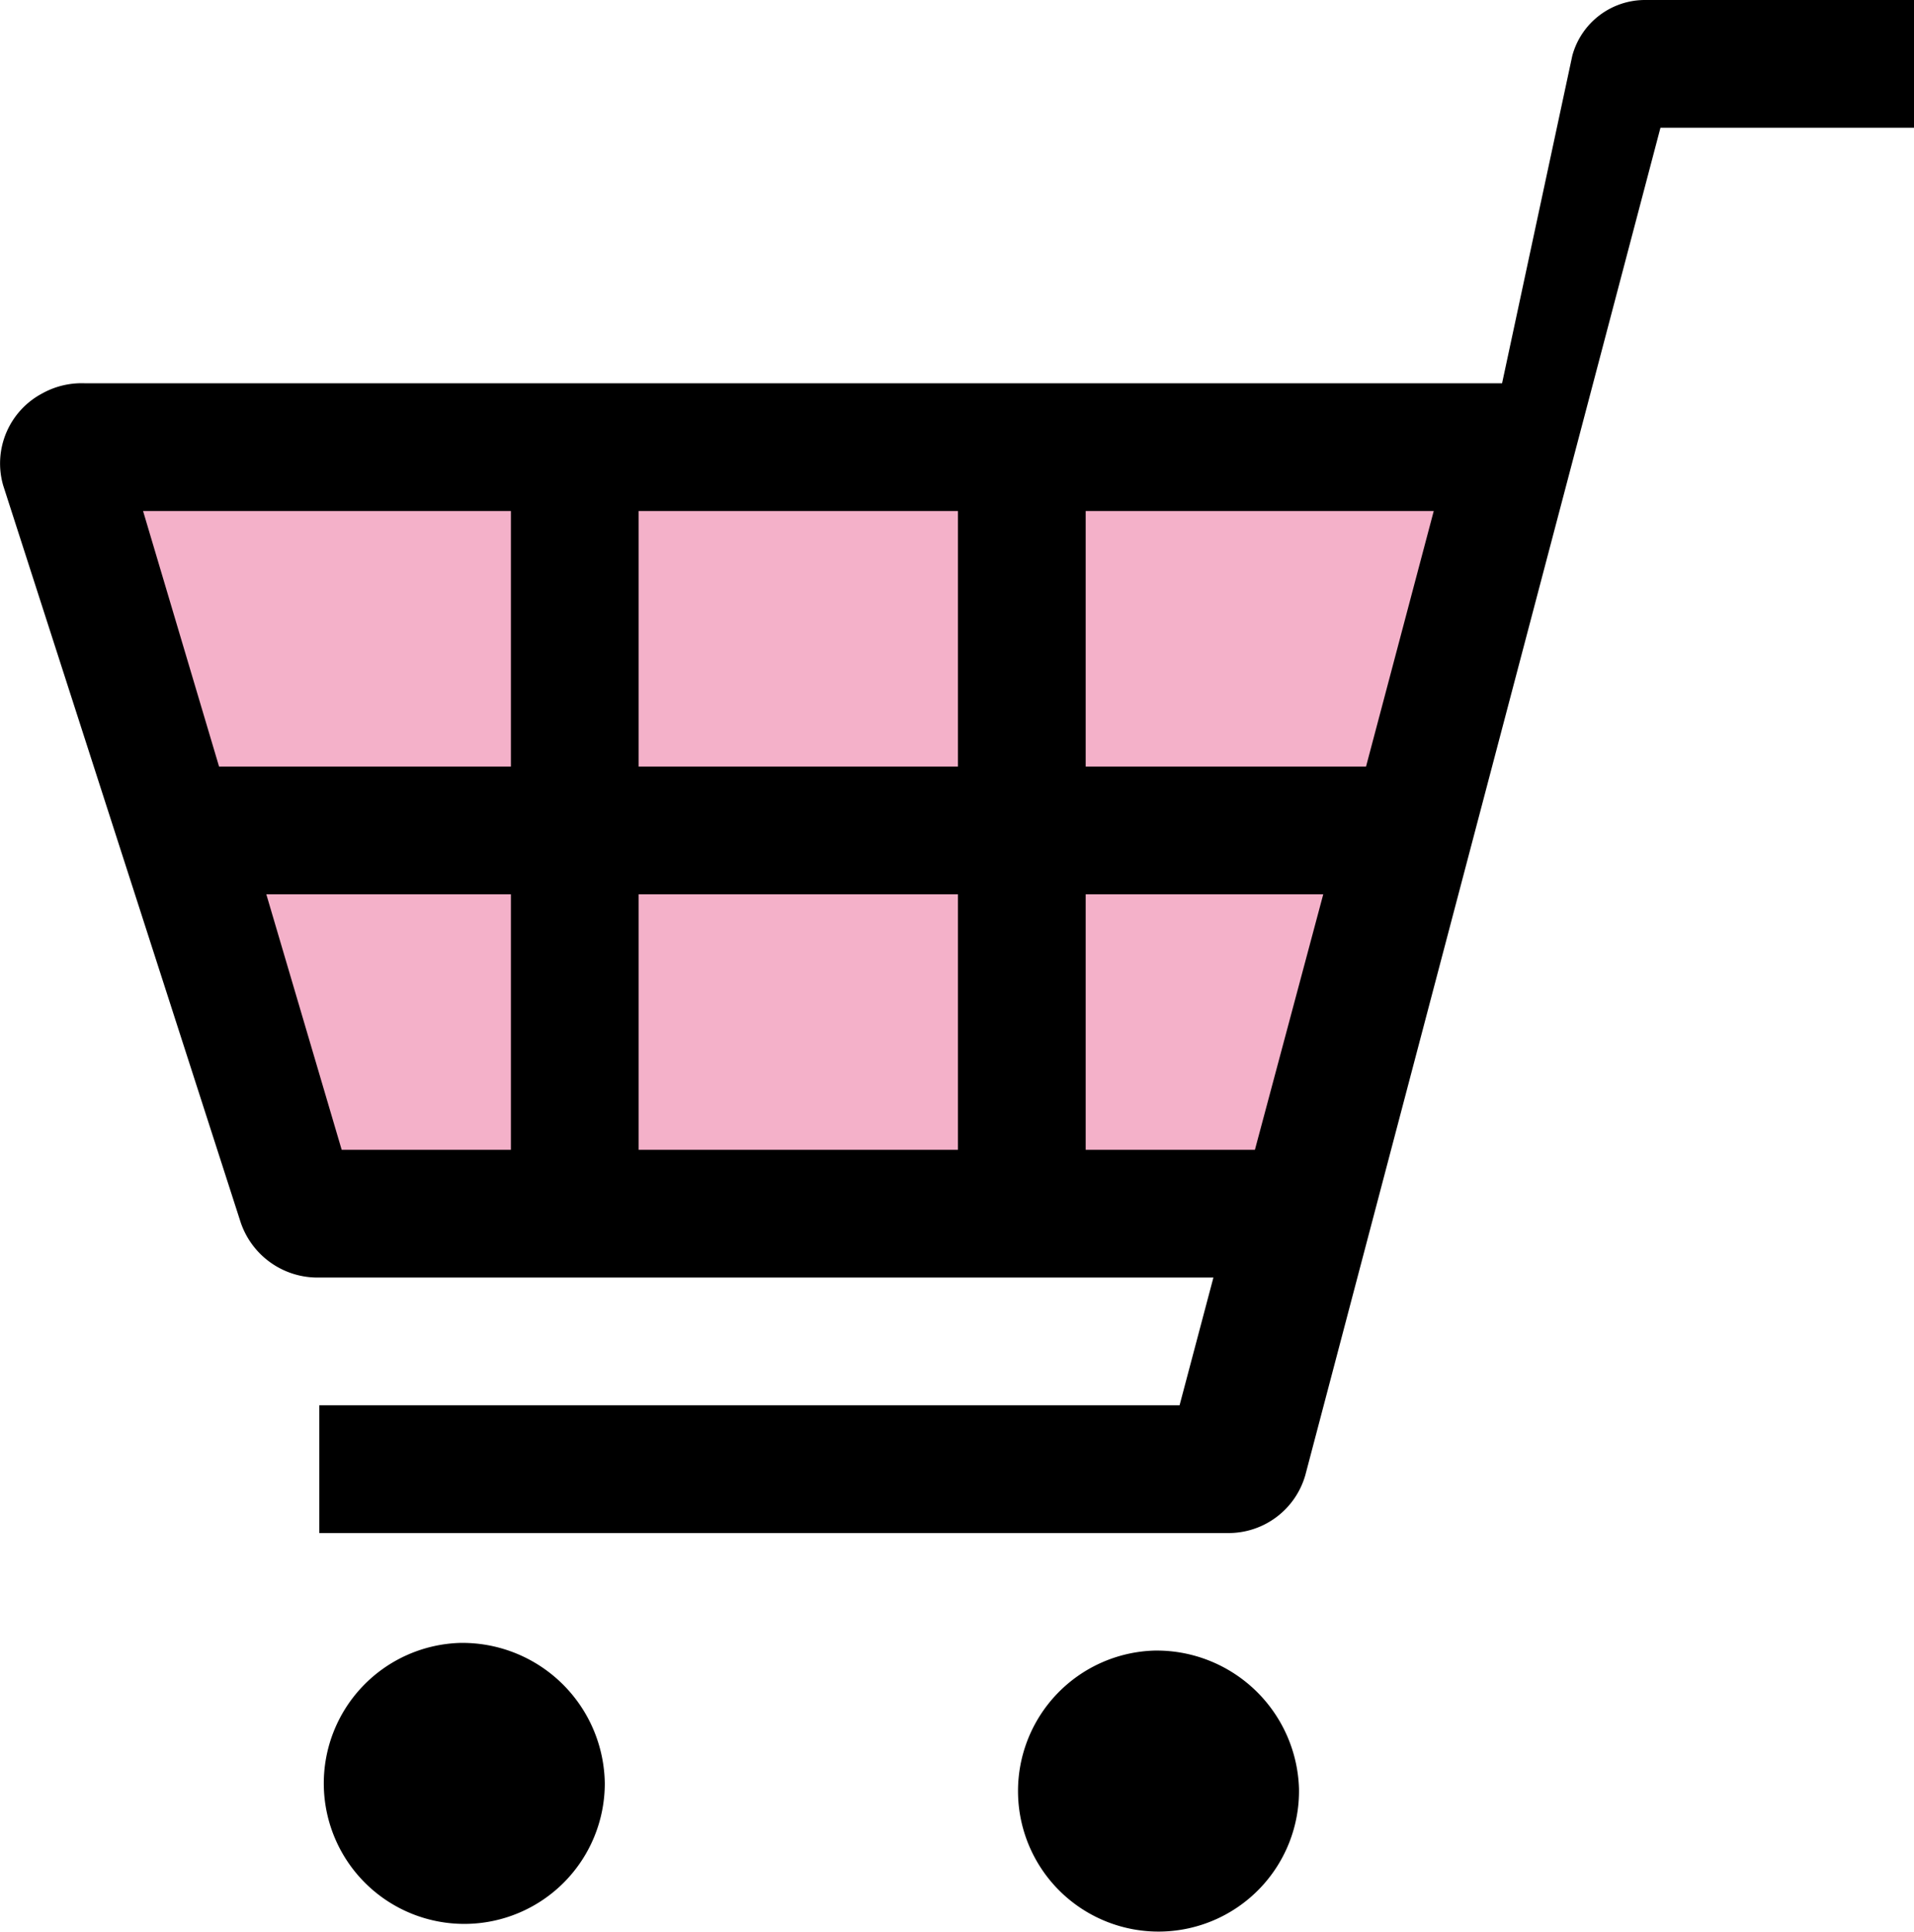
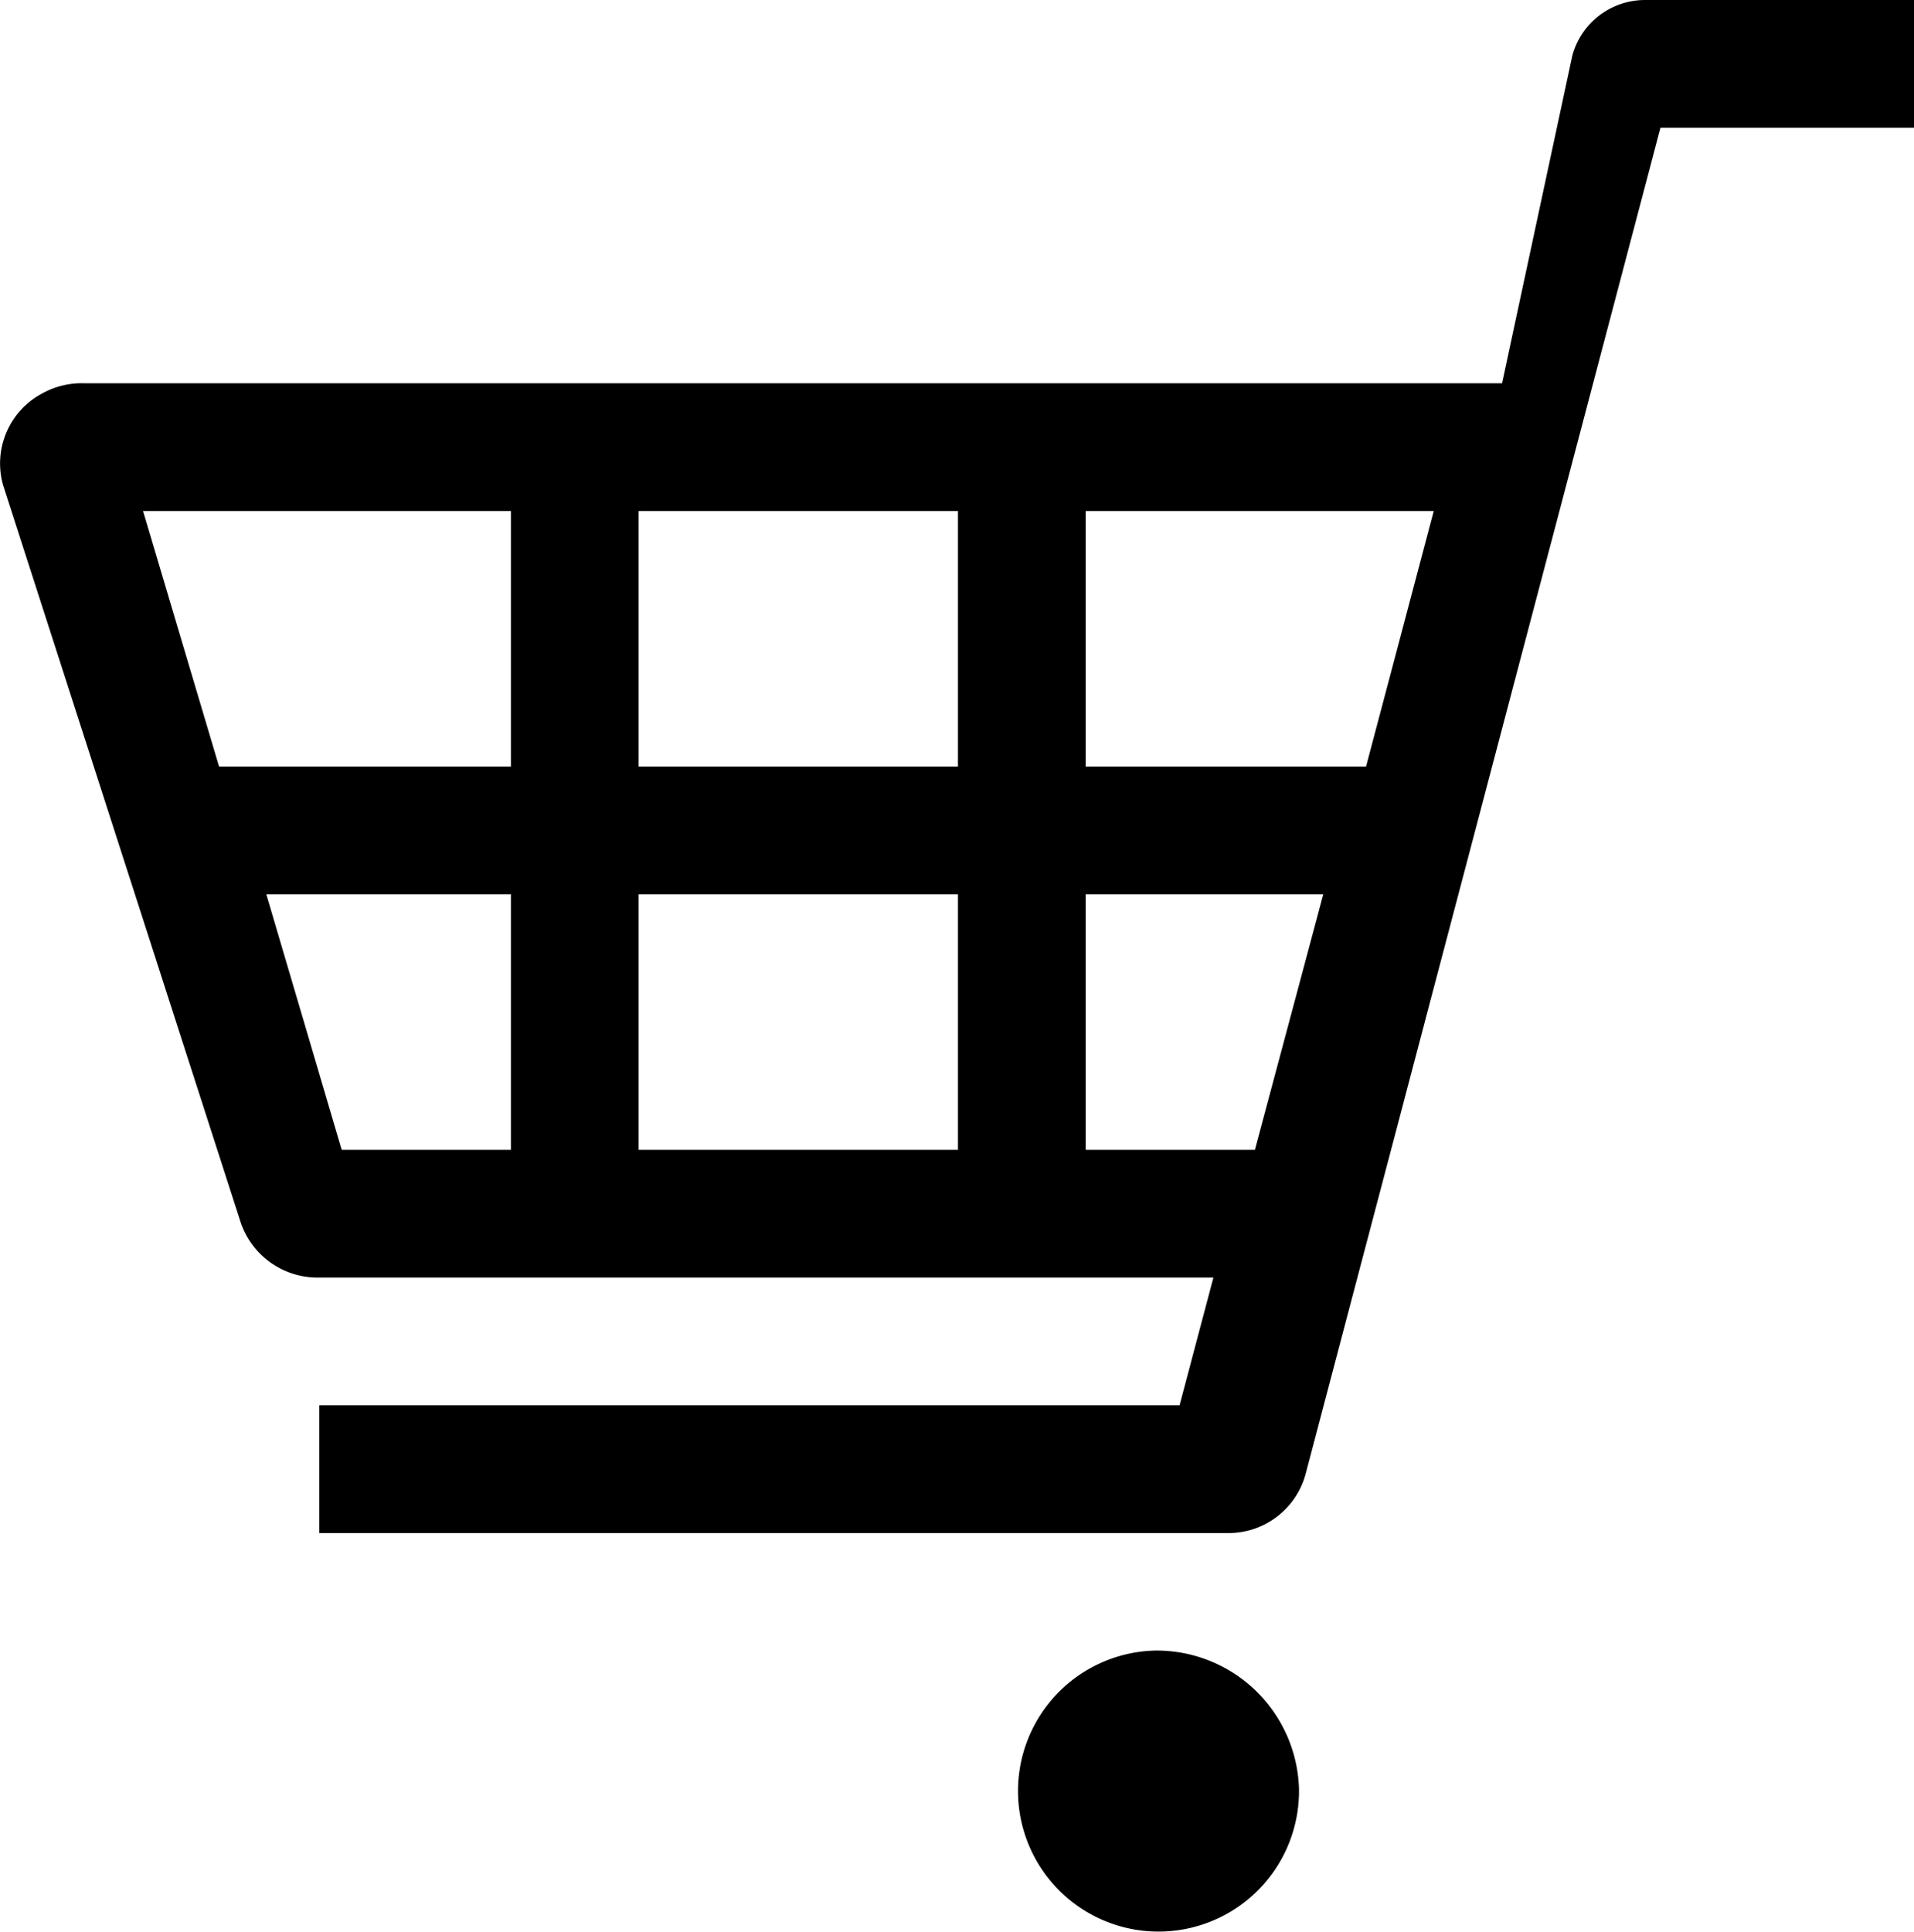
<svg xmlns="http://www.w3.org/2000/svg" width="29.97" height="30.24" viewBox="0 0 29.97 30.24">
  <defs>
    <style>.cls-1{fill:#f4b1c9;}</style>
  </defs>
  <g id="レイヤー_2" data-name="レイヤー 2">
    <g id="ヘッダー">
-       <polygon class="cls-1" points="1.52 7 23.78 7 19.92 19 5.36 19 1.52 7" />
      <path d="M25.77,0a1.18,1.18,0,0,0-1.15.87L23.52,6H1.32a1.27,1.27,0,0,0-.66.16A1.24,1.24,0,0,0,.05,7.6L3.76,19.11A1.27,1.27,0,0,0,5,20H19l-.53,2H5v2H19.23a1.25,1.25,0,0,0,1.21-.91L26,2H30V0ZM20.72,14l-1.07,4H17V14Zm1.73-6-1.06,4H17V8ZM15,14v4H10V14Zm0-6v4H10V8ZM8,8v4H3.43L2.24,8Zm0,6v4H5.35L4.17,14Z" />
-       <path d="M7.2,25.72a2.2,2.2,0,1,0,2.27,2.2A2.23,2.23,0,0,0,7.2,25.72Z" />
-       <path d="M18.08,25.84A2.2,2.2,0,1,0,20.34,28,2.23,2.23,0,0,0,18.08,25.84Z" />
+       <path d="M18.08,25.84A2.2,2.2,0,1,0,20.34,28,2.23,2.23,0,0,0,18.08,25.84" />
    </g>
  </g>
</svg>